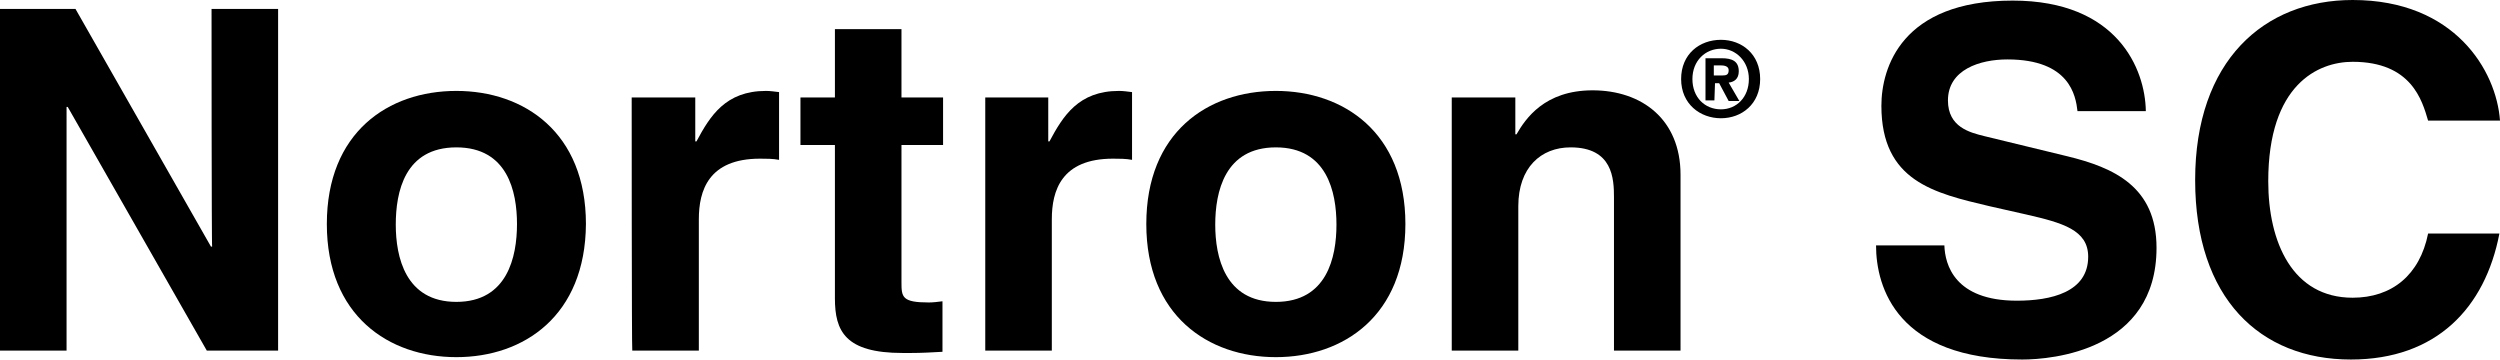
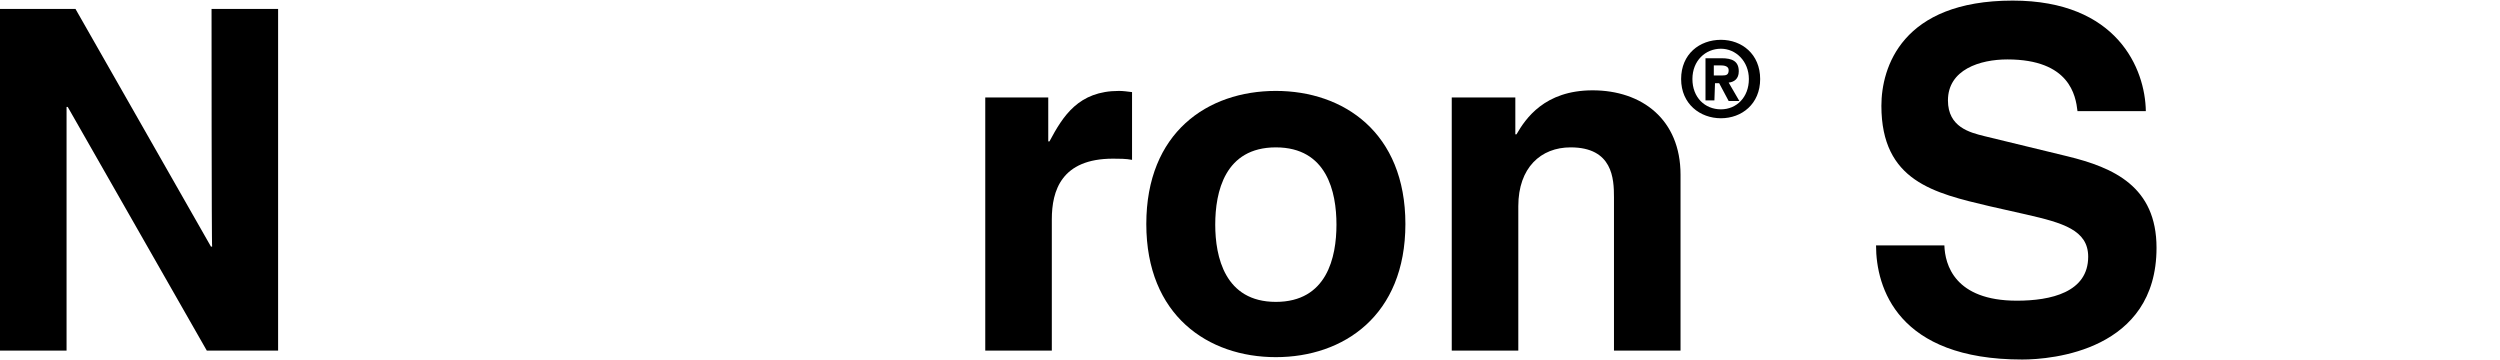
<svg xmlns="http://www.w3.org/2000/svg" version="1.1" id="Layer_1" x="0px" y="0px" viewBox="0 0 420.7 60.5" style="enable-background:new 0 0 420.7 60.5;" xml:space="preserve">
  <g>
    <g>
      <path d="M35.6,1.5h11.2V59h-12L11.4,18h-0.2v41H0V1.5h12.7l22.8,40h0.2C35.6,41.6,35.6,1.5,35.6,1.5z" />
-       <path d="M76.8,60.1c-11.4,0-21.8-7-21.8-22.4s10.3-22.4,21.8-22.4c11.4,0,21.8,7,21.8,22.4C98.5,53.1,88.2,60.1,76.8,60.1z     M76.8,24.8c-8.7,0-10.2,7.5-10.2,13c0,5.4,1.6,13,10.2,13S87,43.2,87,37.7S85.4,24.8,76.8,24.8z" />
-       <path d="M106.3,16.4H117v7.4h0.2c2.3-4.3,4.9-8.5,11.7-8.5c0.7,0,1.4,0.1,2.2,0.2v11.4c-1-0.2-2.2-0.2-3.2-0.2    c-8.7,0-10.3,5.4-10.3,10.2V59h-11.2C106.3,59,106.3,16.4,106.3,16.4z" />
-       <path d="M151.7,16.4h7v8h-7v23.1c0,2.5,0.1,3.4,4.6,3.4c0.7,0,1.5-0.1,2.3-0.2v8.5c-1.8,0.1-3.5,0.2-5.3,0.2h-1.4    c-9.7,0-11.4-3.7-11.4-9.2V24.4h-5.8v-8h5.8V4.9h11.2L151.7,16.4L151.7,16.4z" />
      <path d="M165.7,16.4h10.7v7.4h0.2c2.3-4.3,4.9-8.5,11.7-8.5c0.7,0,1.4,0.1,2.2,0.2v11.4c-1-0.2-2.2-0.2-3.2-0.2    c-8.7,0-10.3,5.4-10.3,10.2V59h-11.2V16.4z" />
      <path d="M214.7,60.1c-11.4,0-21.8-7-21.8-22.4s10.3-22.4,21.8-22.4c11.4,0,21.8,7,21.8,22.4C236.5,53.1,226.1,60.1,214.7,60.1z     M214.7,24.8c-8.6,0-10.2,7.5-10.2,13c0,5.4,1.6,13,10.2,13c8.6,0,10.2-7.5,10.2-13S223.3,24.8,214.7,24.8z" />
      <path d="M282.8,59h-11.2V33.2c0-3.1-0.2-8.4-7.3-8.4c-5,0-8.8,3.4-8.8,9.9V59h-11.2V16.4H255v6.2h0.2c1.5-2.6,4.7-7.4,12.8-7.4    c8.3,0,14.8,4.9,14.8,14.2V59z" />
    </g>
    <g>
      <path d="M289.6,19.9c-3.5,0-6.7-2.4-6.7-6.6c0-4.2,3.1-6.6,6.7-6.6c3.5,0,6.6,2.4,6.6,6.6S293.1,19.9,289.6,19.9z M289.6,8.2    c-2.6,0-4.8,2-4.8,5.1s2.1,5.1,4.8,5.1v0c2.6,0,4.7-2,4.7-5.1C294.3,10.3,292.1,8.2,289.6,8.2z M288.5,16.9H287V9.8h2.7    c1.8,0,2.9,0.5,2.9,2.2c0,1.3-0.8,1.8-1.7,1.9l1.8,3.1h-1.8l-1.6-3h-0.7L288.5,16.9L288.5,16.9z M289.8,12.7    c0.7,0,1.1-0.1,1.1-0.9c0-0.7-0.8-0.8-1.4-0.8h-1.1v1.7H289.8z" />
    </g>
    <g>
      <path d="M327.2,41.3c0.1,3.2,1.7,9.3,12.2,9.3c5.7,0,12-1.4,12-7.4c0-4.5-4.3-5.7-10.4-7.1l-6.2-1.4c-9.3-2.2-18.2-4.2-18.2-16.9    c0-6.4,3.4-17.7,22.1-17.7c17.6,0,22.3,11.5,22.4,18.6h-11.5c-0.3-2.6-1.3-8.7-11.8-8.7c-4.6,0-10,1.7-10,6.9c0,4.5,3.7,5.4,6.1,6    l14,3.4c7.8,1.9,15,5.1,15,15.4c0,17.3-17.6,18.8-22.6,18.8c-21,0-24.6-12.1-24.6-19.2L327.2,41.3L327.2,41.3z" />
-       <path d="M408.6,20.3c-1-3.4-2.8-9.9-12.7-9.9c-5.8,0-14.2,3.8-14.2,20.1c0,10.3,4.1,19.6,14.2,19.6c6.6,0,11.3-3.8,12.7-10.8h12    c-2.4,12.5-10.6,21.2-25,21.2c-15.3,0-26.2-10.3-26.2-30.2C369.4,10.2,381,0,395.9,0c17.2,0,24.2,11.9,24.8,20.3L408.6,20.3    L408.6,20.3z" />
    </g>
  </g>
</svg>